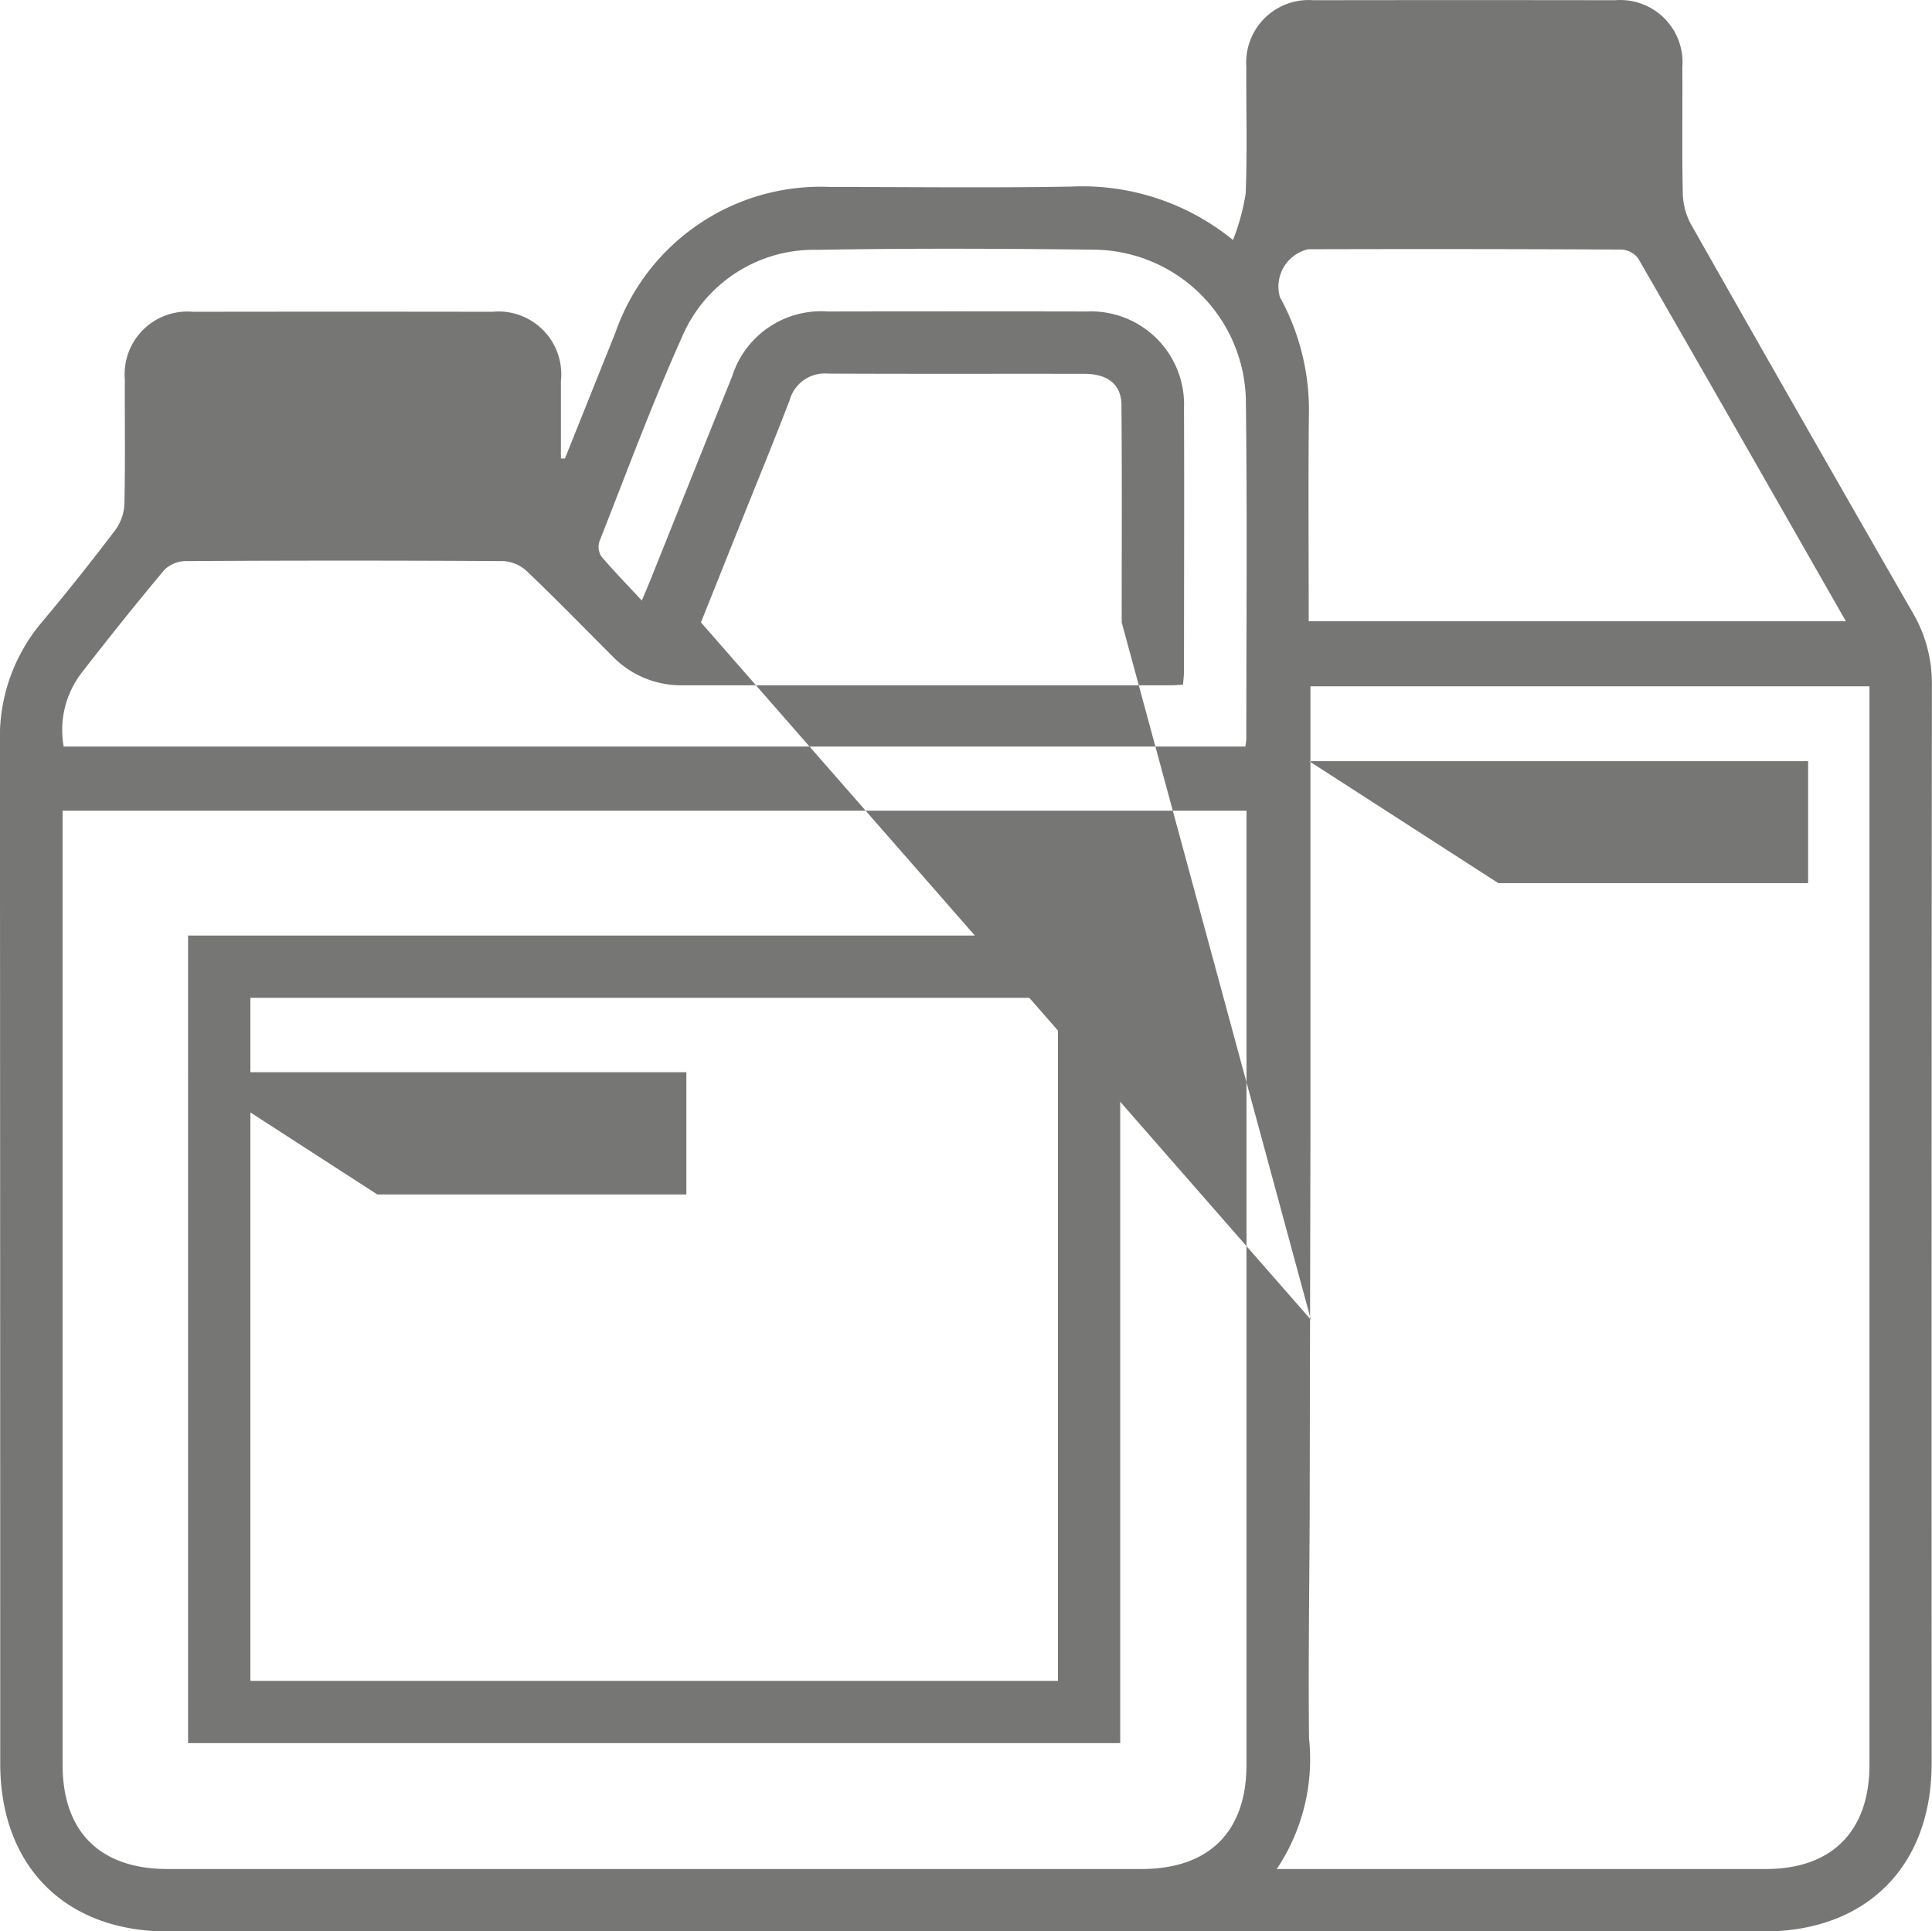
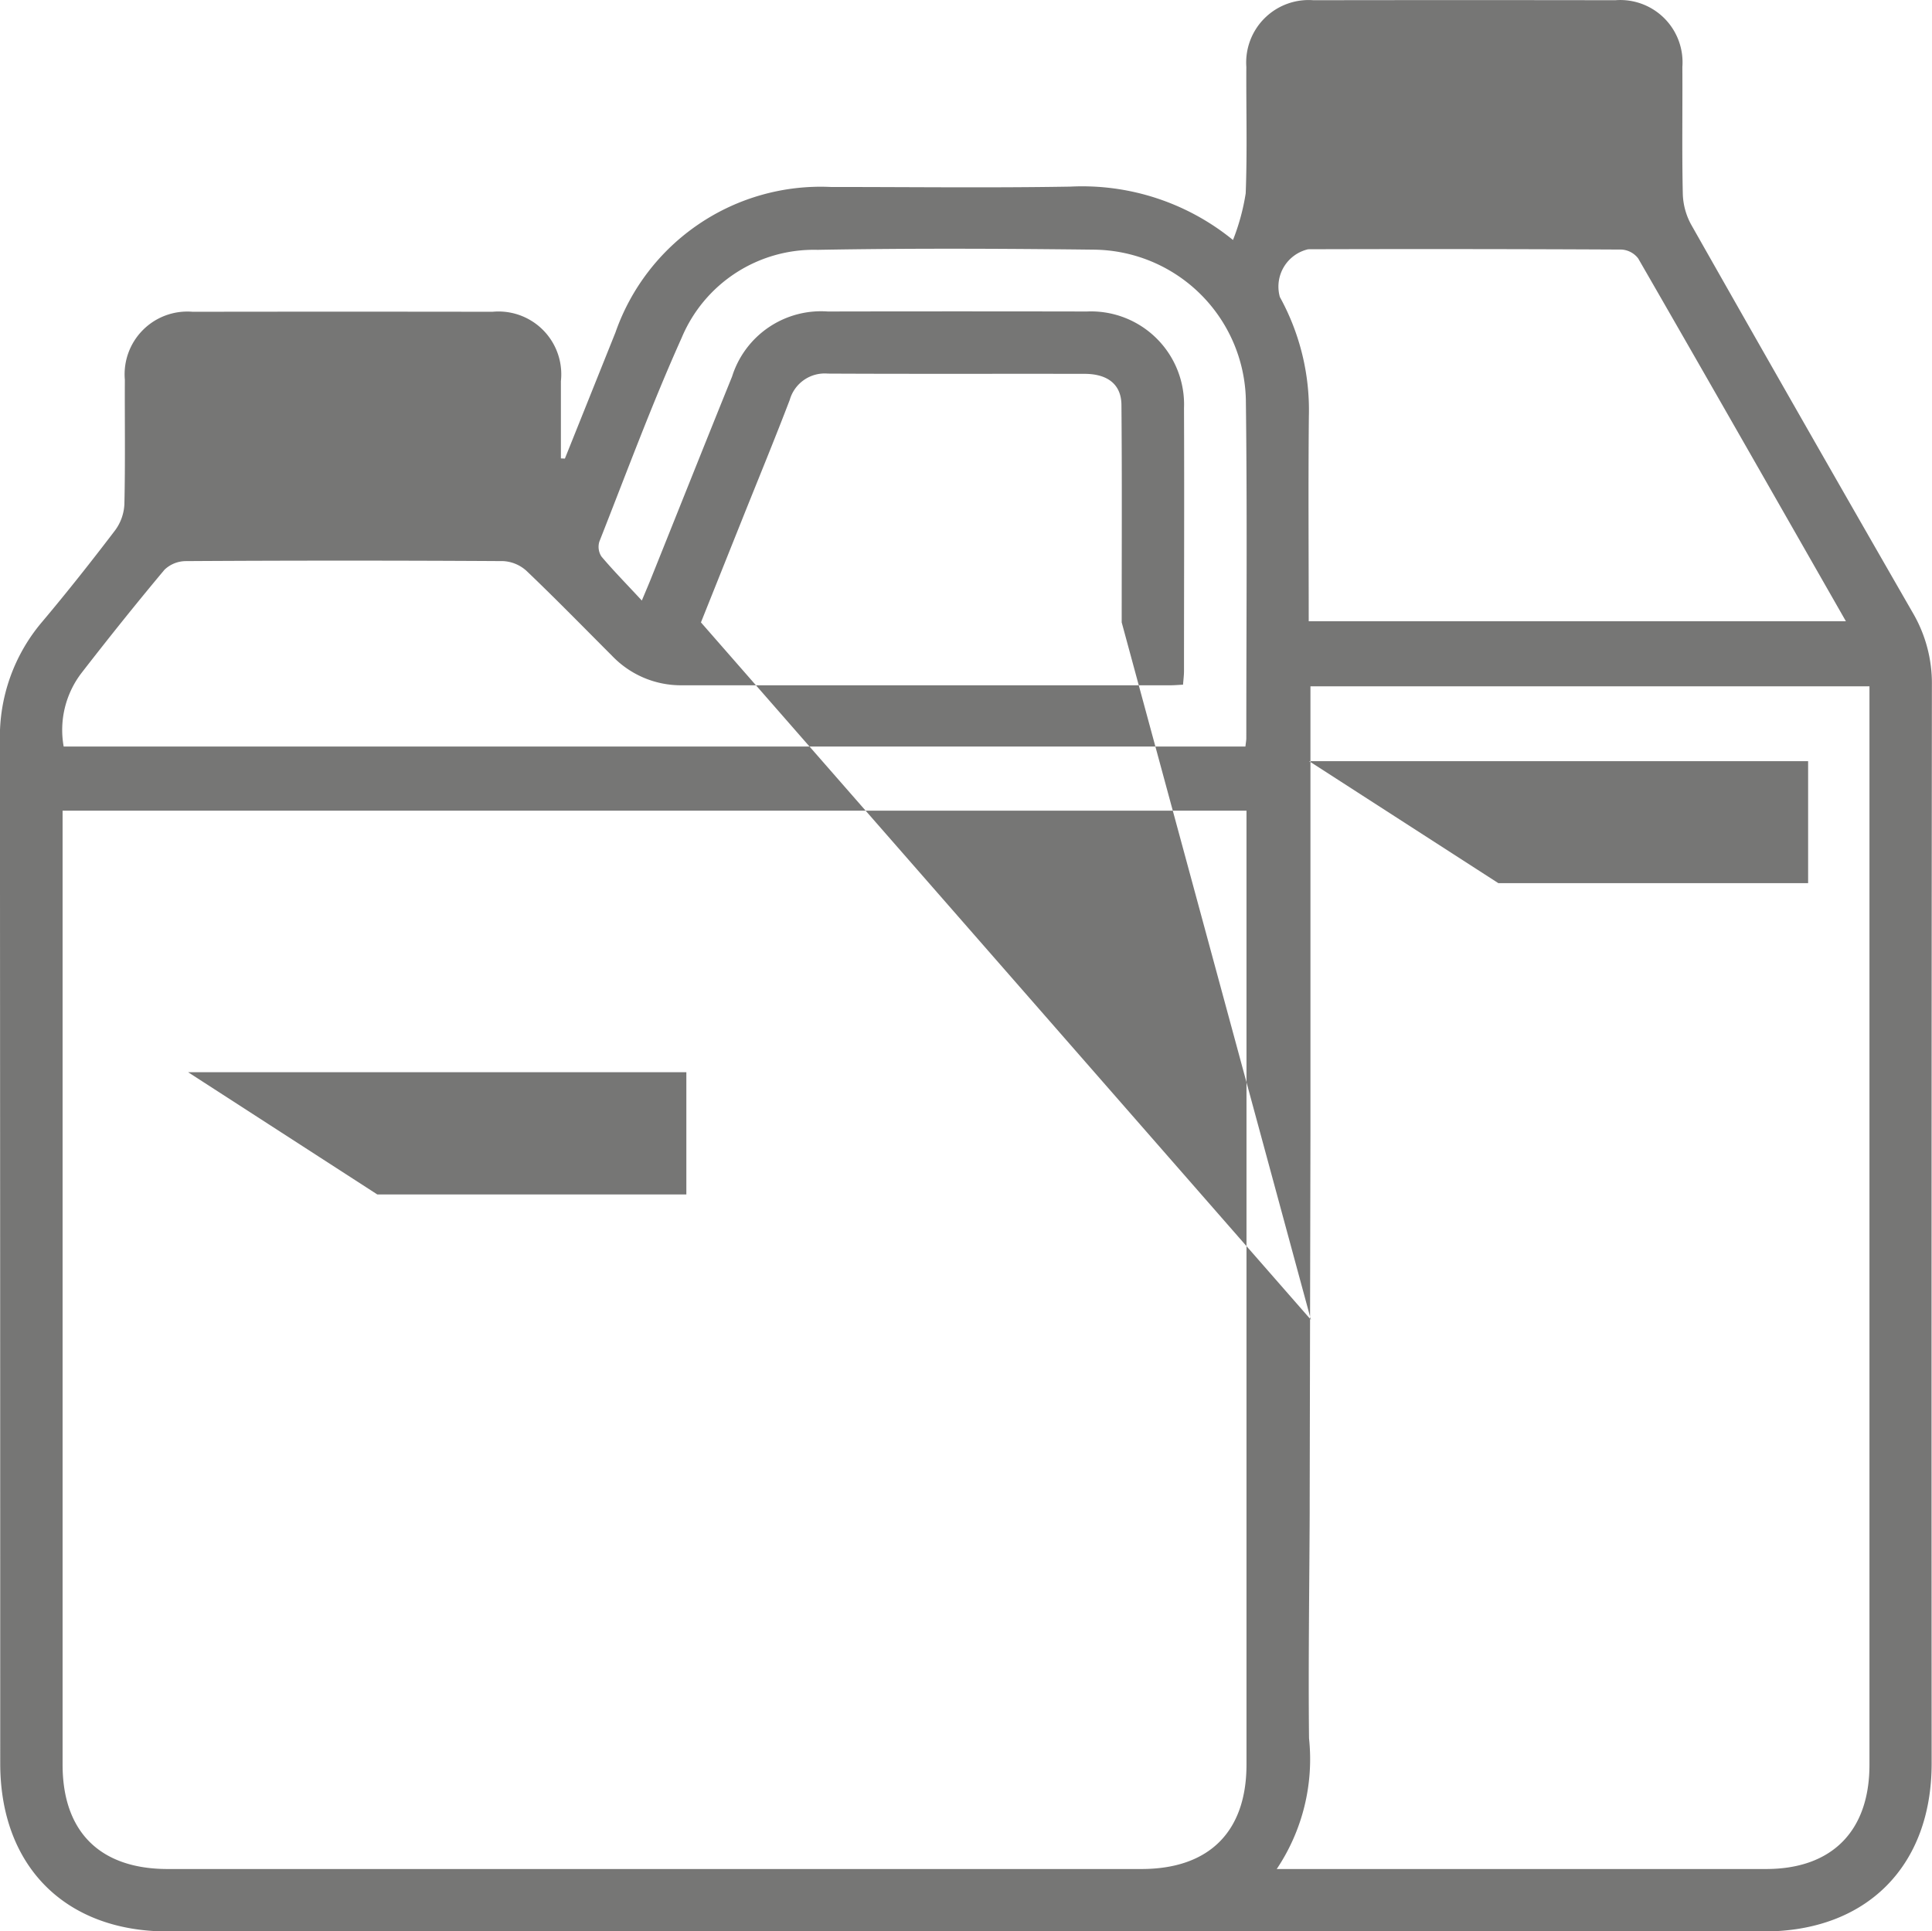
<svg xmlns="http://www.w3.org/2000/svg" width="75.999" height="75.982" viewBox="0 0 75.999 75.982">
  <g id="Grupo_111" data-name="Grupo 111" transform="translate(-866.151 -354.721)">
    <path id="Caminho_120" data-name="Caminho 120" d="M888.372,372.763q.995-2.482,1.99-4.965a8.549,8.549,0,0,1,8.471-5.721c3.14,0,6.281.039,9.42-.014a9.383,9.383,0,0,1,6.4,2.1,8.579,8.579,0,0,0,.5-1.835c.065-1.657.015-3.318.025-4.977a2.457,2.457,0,0,1,2.642-2.621q5.935-.01,11.871,0a2.449,2.449,0,0,1,2.639,2.626c.01,1.659-.019,3.319.017,4.978a2.682,2.682,0,0,0,.325,1.216q4.337,7.655,8.724,15.282a5.489,5.489,0,0,1,.75,2.836q-.021,21.215-.01,42.429c0,4.043-2.558,6.609-6.589,6.61q-31.4,0-62.8,0c-4.031,0-6.587-2.567-6.587-6.611q0-20.1-.012-40.208a6.993,6.993,0,0,1,1.67-4.714c.986-1.171,1.936-2.374,2.863-3.592a1.873,1.873,0,0,0,.363-1.023c.038-1.633.011-3.267.018-4.9a2.468,2.468,0,0,1,2.668-2.672q5.9-.009,11.794,0a2.469,2.469,0,0,1,2.691,2.728c0,1.013,0,2.027,0,3.04Zm-19.759,13.852v.842q0,18.344,0,36.687c0,2.645,1.473,4.107,4.136,4.107q19.148,0,38.3,0c2.661,0,4.135-1.463,4.135-4.108q0-18.344,0-36.687v-.841Zm49.057,27.16c0,.117,0,.286,0,.455-.012,2.96-.057,5.919-.026,8.878a7.761,7.761,0,0,1-1.27,5.143h.873q9.187,0,18.374,0c2.591,0,4.069-1.488,4.069-4.1q0-20.824,0-41.648v-.782H917.7v17.558m-26.3-20.935c.185-.442.275-.65.359-.861,1.063-2.649,2.118-5.3,3.189-7.946a3.668,3.668,0,0,1,3.766-2.561q5.092-.01,10.185,0a3.661,3.661,0,0,1,3.827,3.8c.014,3.446,0,6.892,0,10.338,0,.171-.023.341-.038.544-.194.009-.343.023-.492.023H892.977a3.744,3.744,0,0,1-2.744-1.154c-1.119-1.119-2.224-2.253-3.369-3.345a1.476,1.476,0,0,0-.917-.386q-6.241-.038-12.482,0a1.222,1.222,0,0,0-.843.339c-1.114,1.33-2.2,2.688-3.261,4.057a3.689,3.689,0,0,0-.705,2.9h46.486c.015-.14.035-.238.035-.336,0-4.441.039-8.883-.018-13.324a6.04,6.04,0,0,0-5.974-5.889c-3.624-.042-7.25-.058-10.874.007a5.637,5.637,0,0,0-5.347,3.464c-1.179,2.625-2.177,5.331-3.234,8.009a.7.7,0,0,0,.079.591C890.282,377.175,890.8,377.7,891.4,378.349Zm26.231.818h21.132c-2.75-4.815-5.449-9.551-8.171-14.274a.889.889,0,0,0-.659-.349q-6.16-.031-12.321-.012a1.508,1.508,0,0,0-1.115,1.879,9.214,9.214,0,0,1,1.141,4.695C917.612,373.779,917.632,376.455,917.632,379.167Zm.088,27.482-7.444-27.438c0-2.9.015-5.733-.01-8.56-.007-.8-.541-1.216-1.448-1.217-3.367-.006-6.735.007-10.1-.01a1.431,1.431,0,0,0-1.5,1.035c-.591,1.546-1.222,3.077-1.837,4.613l-1.656,4.14Zm7.373-17.178h12.185v-4.8H917.648Zm-44.1,12.246h12.158v-4.809H873.55Z" transform="translate(0)" fill="#767675" />
-     <path id="Caminho_121" data-name="Caminho 121" d="M902.373,566.7V534.928h36.668V566.7Zm2.452-2.45h31.767V537.378H904.825Z" transform="translate(-28.824 -143.401)" fill="#767675" />
  </g>
</svg>